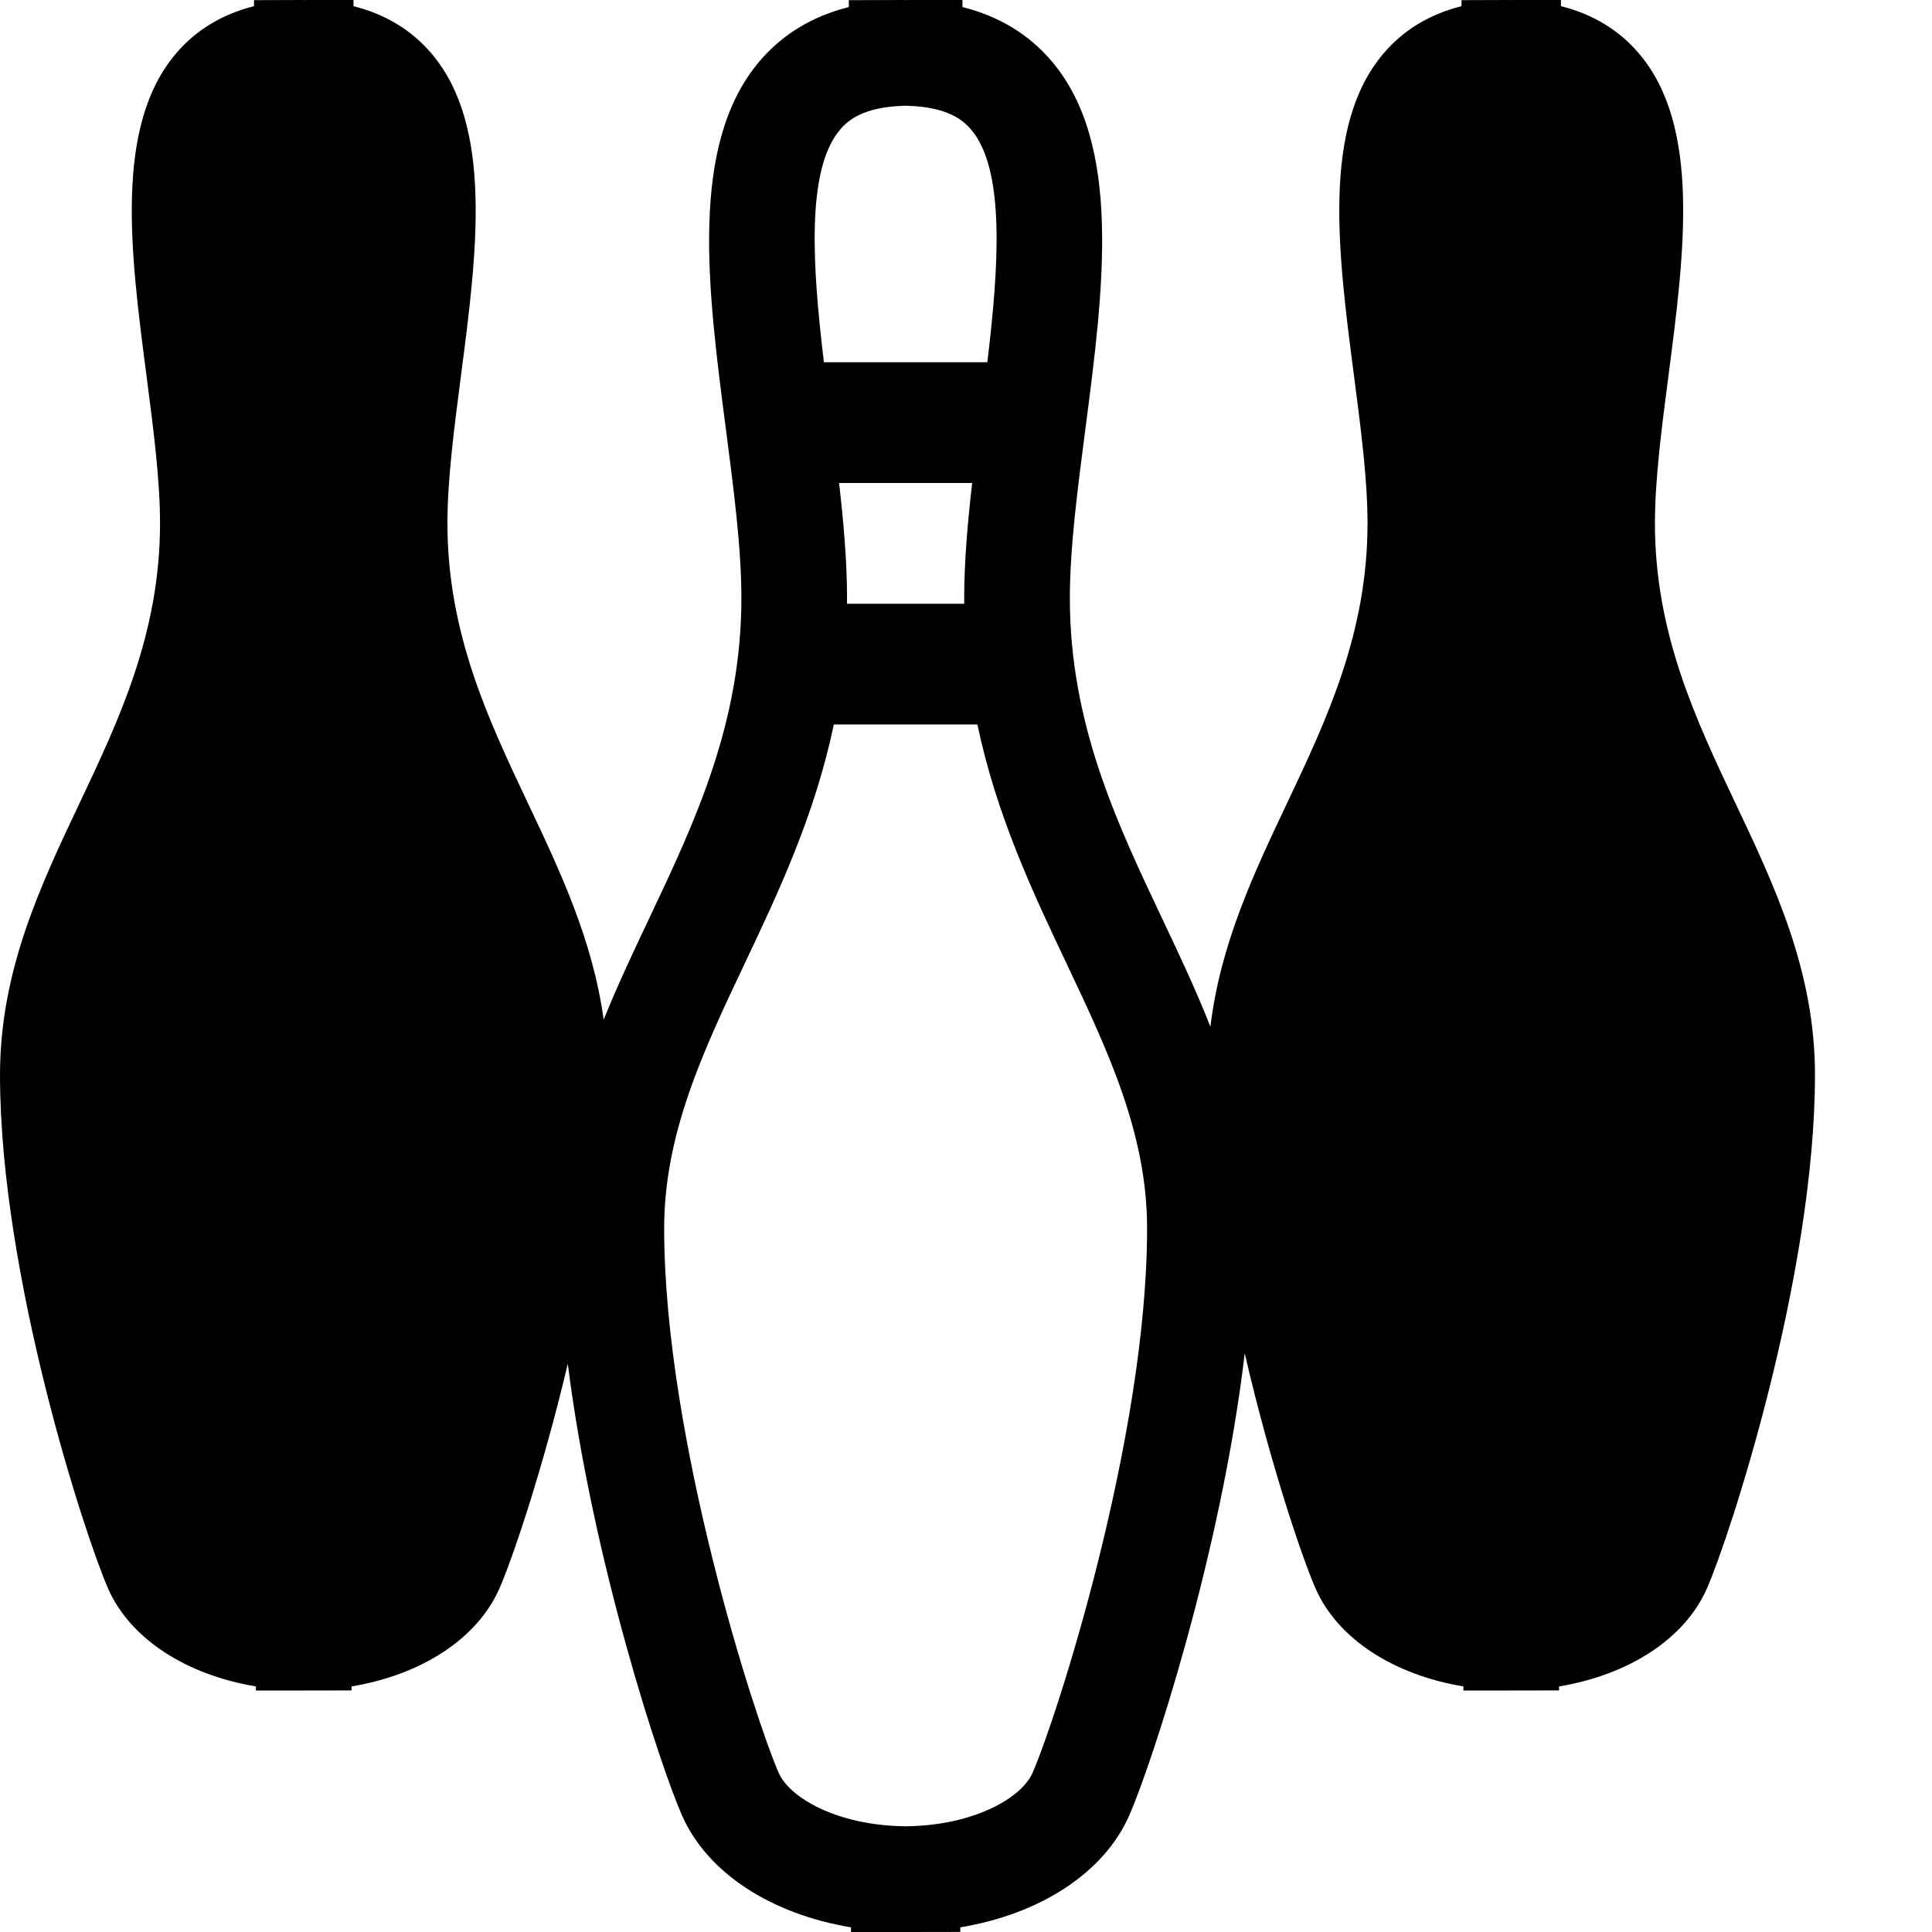
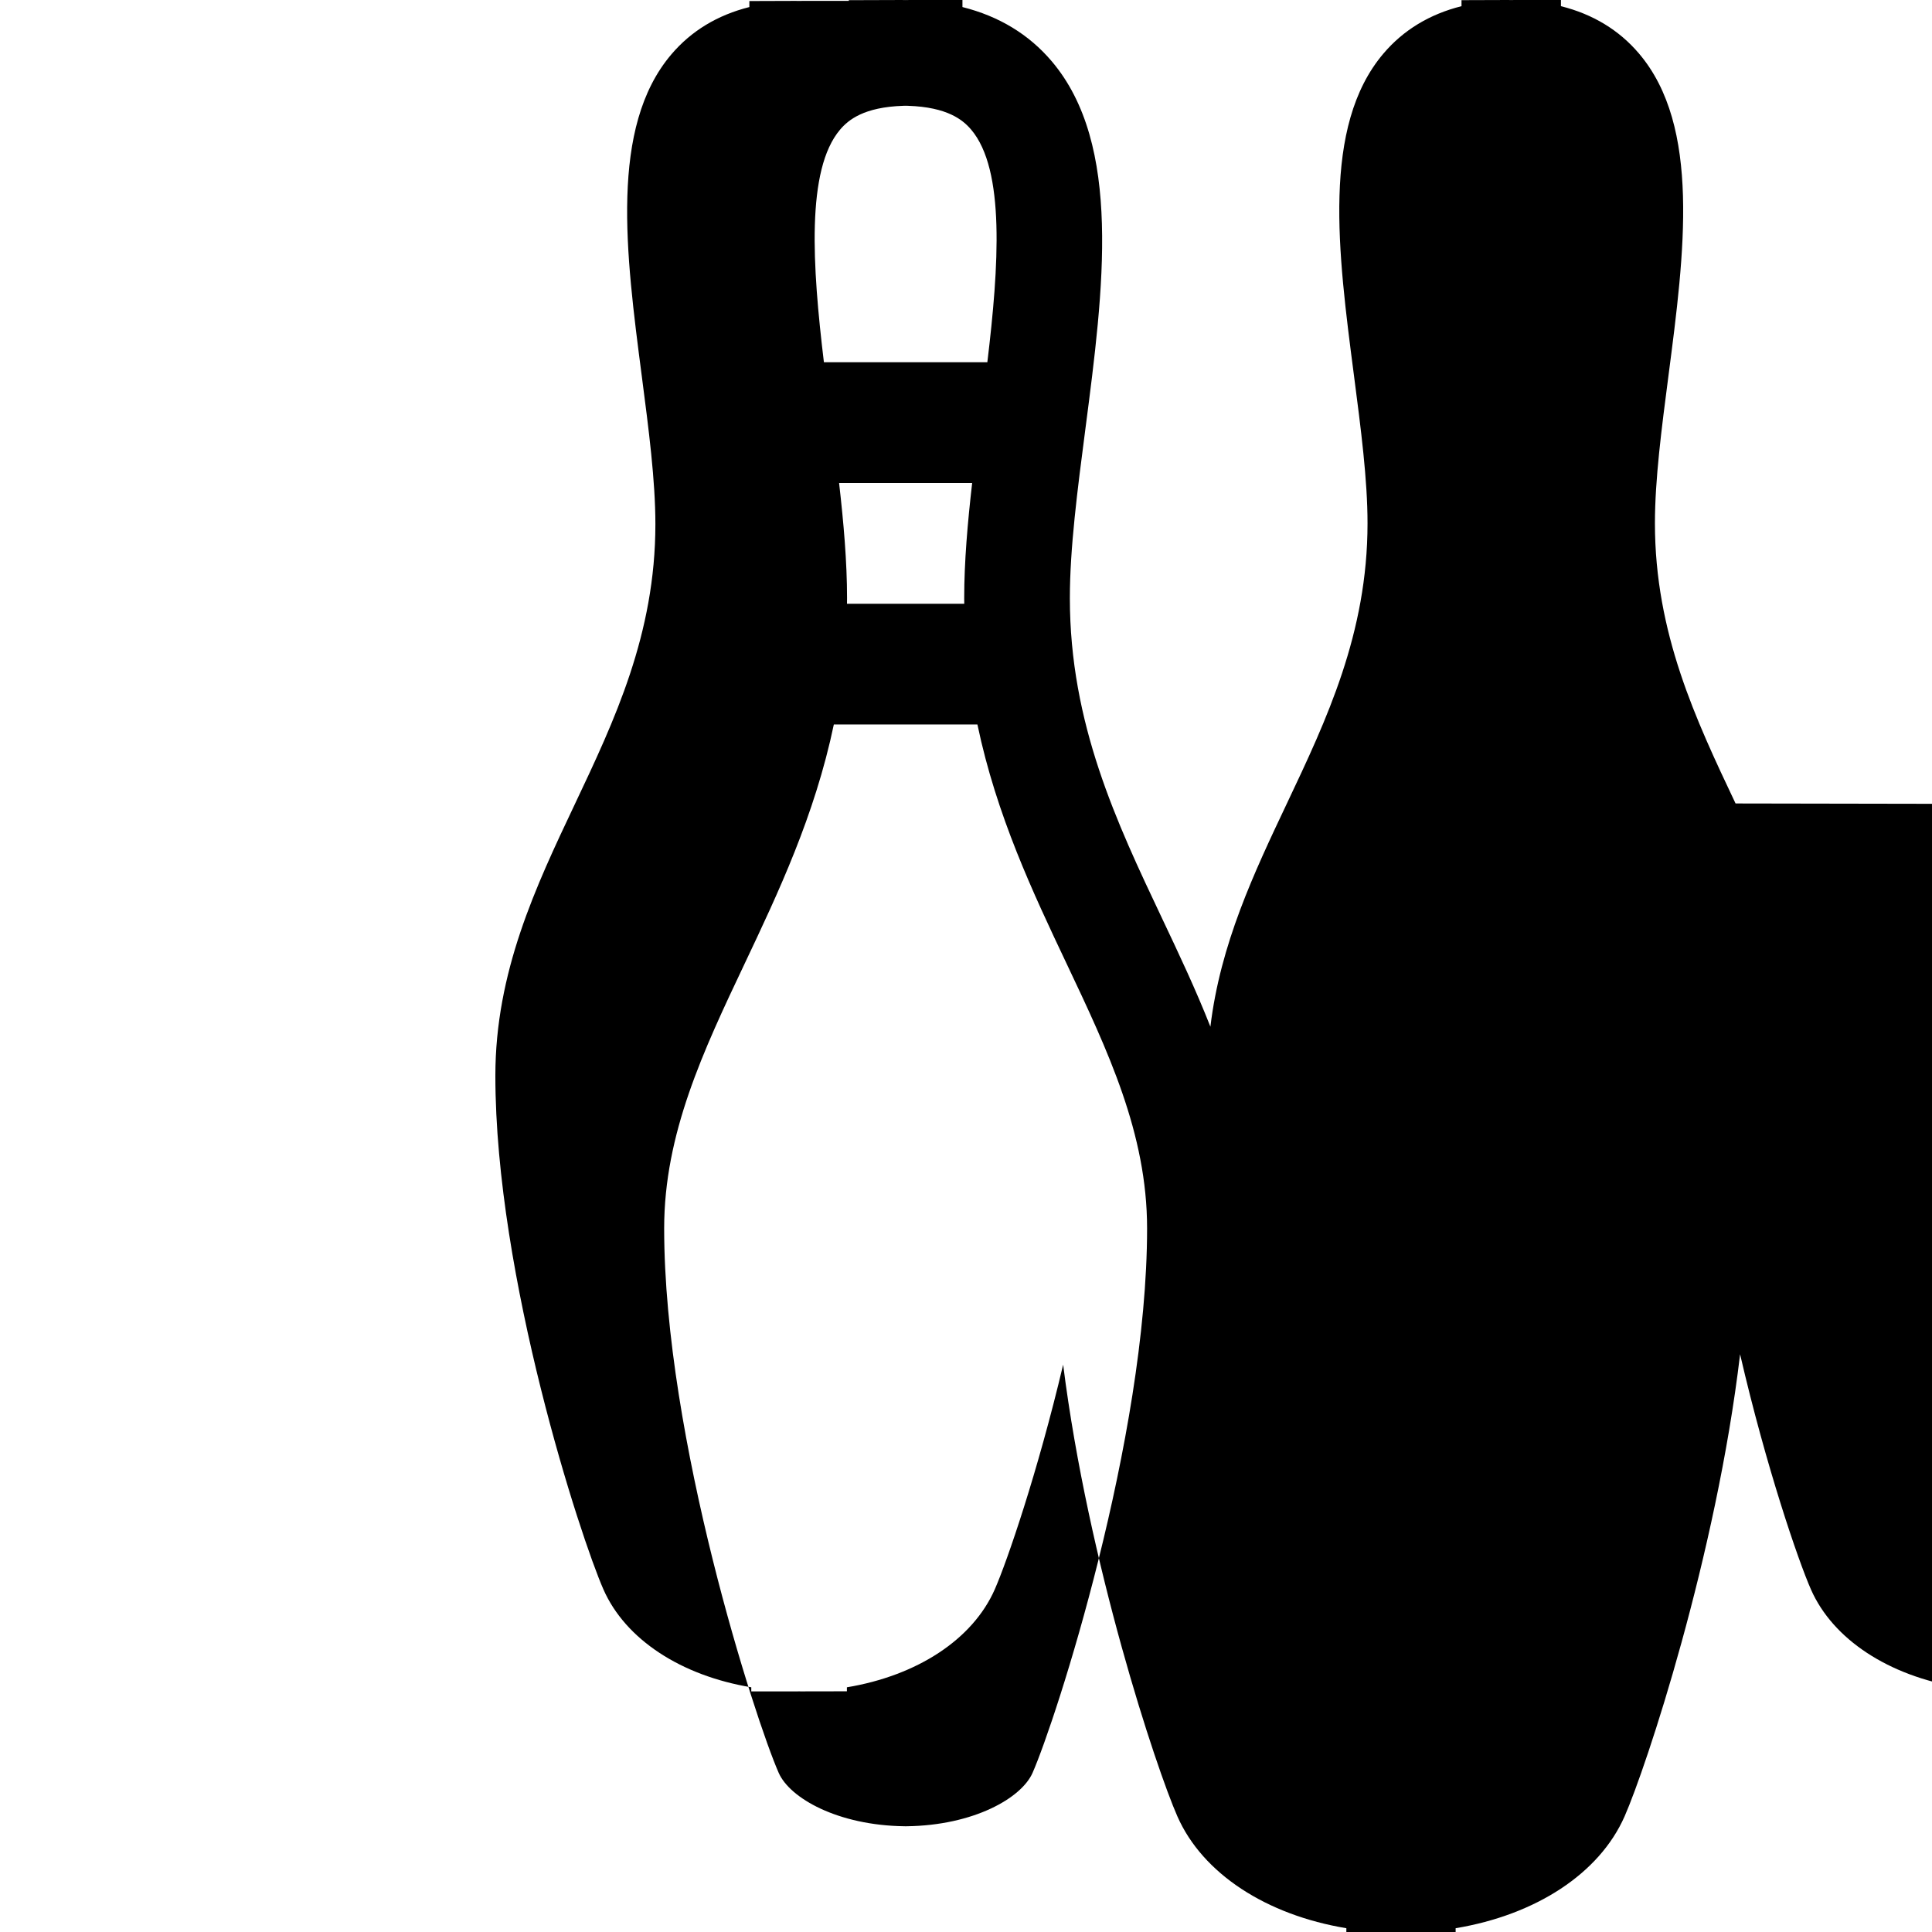
<svg xmlns="http://www.w3.org/2000/svg" viewBox="0 0 512 512">
-   <path d="M459.941 212.927c-10.505-22.178-21.368-45.11-21.368-74.238 0-11.577 1.754-25.039 3.609-39.29 4.22-32.398 8.582-65.899-7.834-85.215-5.293-6.228-12.221-10.426-20.683-12.548v-1.636h-12.25c-.312 0-.615.008-.919.017h-.011c-.302-.009-.606-.017-.921-.017l-12.25.041v1.595c-8.461 2.123-15.389 6.32-20.682 12.548-16.415 19.315-12.052 52.816-7.833 85.215 1.856 14.251 3.609 27.713 3.609 39.29 0 29.128-10.863 52.061-21.367 74.238-8.701 18.367-17.647 37.26-20.272 59.159-3.886-9.868-8.384-19.365-12.825-28.741-12.006-25.346-24.421-51.555-24.421-84.844 0-13.231 2.004-28.615 4.125-44.903 4.822-37.026 9.808-75.313-8.953-97.388-6.049-7.117-13.967-11.915-23.637-14.341v-1.869h-14c-.357 0-.704.009-1.051.02h-.012c-.348-.011-.695-.02-1.054-.02l-14 .046v1.822c-9.669 2.426-17.587 7.224-23.636 14.341-18.761 22.075-13.775 60.362-8.953 97.389 2.121 16.288 4.125 31.672 4.125 44.902 0 33.289-12.415 59.498-24.42 84.844-4.162 8.786-8.372 17.68-12.082 26.884-2.894-21.113-11.579-39.457-20.033-57.302-10.505-22.178-21.368-45.11-21.368-74.238 0-11.577 1.754-25.039 3.609-39.29 4.22-32.398 8.582-65.899-7.834-85.215-5.293-6.228-12.221-10.426-20.682-12.548v-1.635h-12.25c-.312 0-.616.008-.919.017h-.011c-.304-.009-.609-.017-.922-.017l-12.25.041v1.595c-8.461 2.123-15.389 6.32-20.682 12.548-16.416 19.315-12.053 52.816-7.834 85.215 1.856 14.251 3.609 27.713 3.609 39.29 0 29.128-10.863 52.061-21.368 74.238-10.344 21.838-21.04 44.419-21.04 71.913 0 53.297 22.574 122.356 28.638 136.135 5.86 13.312 20.637 22.863 39.182 25.943v1.082h12.25l.419-.006.423.006 12.25-.022v-1.06c18.544-3.08 33.32-12.632 39.182-25.944 3.277-7.446 11.374-31.038 18.125-59.557 6.611 52.579 24.647 106.924 30.27 119.696 6.698 15.214 23.585 26.13 44.779 29.65v1.237h14l.479-.007.483.007 14-.025v-1.211c21.193-3.521 38.08-14.437 44.78-29.651 5.72-12.998 24.292-69.038 30.604-122.458 6.873 29.752 15.39 54.636 18.772 62.32 5.859 13.312 20.637 22.863 39.182 25.943v1.082h12.25l.419-.006.423.006 12.25-.022v-1.06c18.545-3.08 33.32-12.632 39.183-25.944 6.064-13.78 28.638-82.844 28.638-136.134.001-27.494-10.695-50.075-21.04-71.913zm-237.3-178.585c2.161-2.542 6.249-5.962 16.754-6.303l.444-.016.158.002.131-.002.476.016c10.506.341 14.594 3.761 16.755 6.303 9.06 10.66 7.361 36.188 4.298 61.658h-43.313c-3.064-25.47-4.763-50.998 4.297-61.658zm32.899 125.658h-31.08c.005-.5.017-.996.017-1.499 0-9.585-.902-19.971-2.109-30.501h35.264c-1.208 10.53-2.109 20.916-2.109 30.501-.001.503.012.999.017 1.499zm18.095 309.831c-2.946 6.689-15.628 13.92-33.331 14.145l-.304.003-.304-.004c-17.703-.225-30.385-7.454-33.33-14.143-6.179-14.038-30.356-88.632-30.356-144.302 0-25.126 10.371-47.021 21.351-70.2 8.872-18.73 18.564-39.21 23.612-63.332h38.053c5.048 24.122 14.74 44.601 23.612 63.332 10.98 23.18 21.352 45.074 21.352 70.2 0 55.663-24.178 130.263-30.355 144.301z" />
+   <path d="M459.941 212.927c-10.505-22.178-21.368-45.11-21.368-74.238 0-11.577 1.754-25.039 3.609-39.29 4.22-32.398 8.582-65.899-7.834-85.215-5.293-6.228-12.221-10.426-20.683-12.548v-1.636h-12.25c-.312 0-.615.008-.919.017h-.011c-.302-.009-.606-.017-.921-.017l-12.25.041v1.595c-8.461 2.123-15.389 6.32-20.682 12.548-16.415 19.315-12.052 52.816-7.833 85.215 1.856 14.251 3.609 27.713 3.609 39.29 0 29.128-10.863 52.061-21.367 74.238-8.701 18.367-17.647 37.26-20.272 59.159-3.886-9.868-8.384-19.365-12.825-28.741-12.006-25.346-24.421-51.555-24.421-84.844 0-13.231 2.004-28.615 4.125-44.903 4.822-37.026 9.808-75.313-8.953-97.388-6.049-7.117-13.967-11.915-23.637-14.341v-1.869h-14c-.357 0-.704.009-1.051.02h-.012c-.348-.011-.695-.02-1.054-.02l-14 .046v1.822v-1.635h-12.25c-.312 0-.616.008-.919.017h-.011c-.304-.009-.609-.017-.922-.017l-12.25.041v1.595c-8.461 2.123-15.389 6.32-20.682 12.548-16.416 19.315-12.053 52.816-7.834 85.215 1.856 14.251 3.609 27.713 3.609 39.29 0 29.128-10.863 52.061-21.368 74.238-10.344 21.838-21.04 44.419-21.04 71.913 0 53.297 22.574 122.356 28.638 136.135 5.86 13.312 20.637 22.863 39.182 25.943v1.082h12.25l.419-.006.423.006 12.25-.022v-1.06c18.544-3.08 33.32-12.632 39.182-25.944 3.277-7.446 11.374-31.038 18.125-59.557 6.611 52.579 24.647 106.924 30.27 119.696 6.698 15.214 23.585 26.13 44.779 29.65v1.237h14l.479-.007.483.007 14-.025v-1.211c21.193-3.521 38.08-14.437 44.78-29.651 5.72-12.998 24.292-69.038 30.604-122.458 6.873 29.752 15.39 54.636 18.772 62.32 5.859 13.312 20.637 22.863 39.182 25.943v1.082h12.25l.419-.006.423.006 12.25-.022v-1.06c18.545-3.08 33.32-12.632 39.183-25.944 6.064-13.78 28.638-82.844 28.638-136.134.001-27.494-10.695-50.075-21.04-71.913zm-237.3-178.585c2.161-2.542 6.249-5.962 16.754-6.303l.444-.016.158.002.131-.002.476.016c10.506.341 14.594 3.761 16.755 6.303 9.06 10.66 7.361 36.188 4.298 61.658h-43.313c-3.064-25.47-4.763-50.998 4.297-61.658zm32.899 125.658h-31.08c.005-.5.017-.996.017-1.499 0-9.585-.902-19.971-2.109-30.501h35.264c-1.208 10.53-2.109 20.916-2.109 30.501-.001.503.012.999.017 1.499zm18.095 309.831c-2.946 6.689-15.628 13.92-33.331 14.145l-.304.003-.304-.004c-17.703-.225-30.385-7.454-33.33-14.143-6.179-14.038-30.356-88.632-30.356-144.302 0-25.126 10.371-47.021 21.351-70.2 8.872-18.73 18.564-39.21 23.612-63.332h38.053c5.048 24.122 14.74 44.601 23.612 63.332 10.98 23.18 21.352 45.074 21.352 70.2 0 55.663-24.178 130.263-30.355 144.301z" />
</svg>